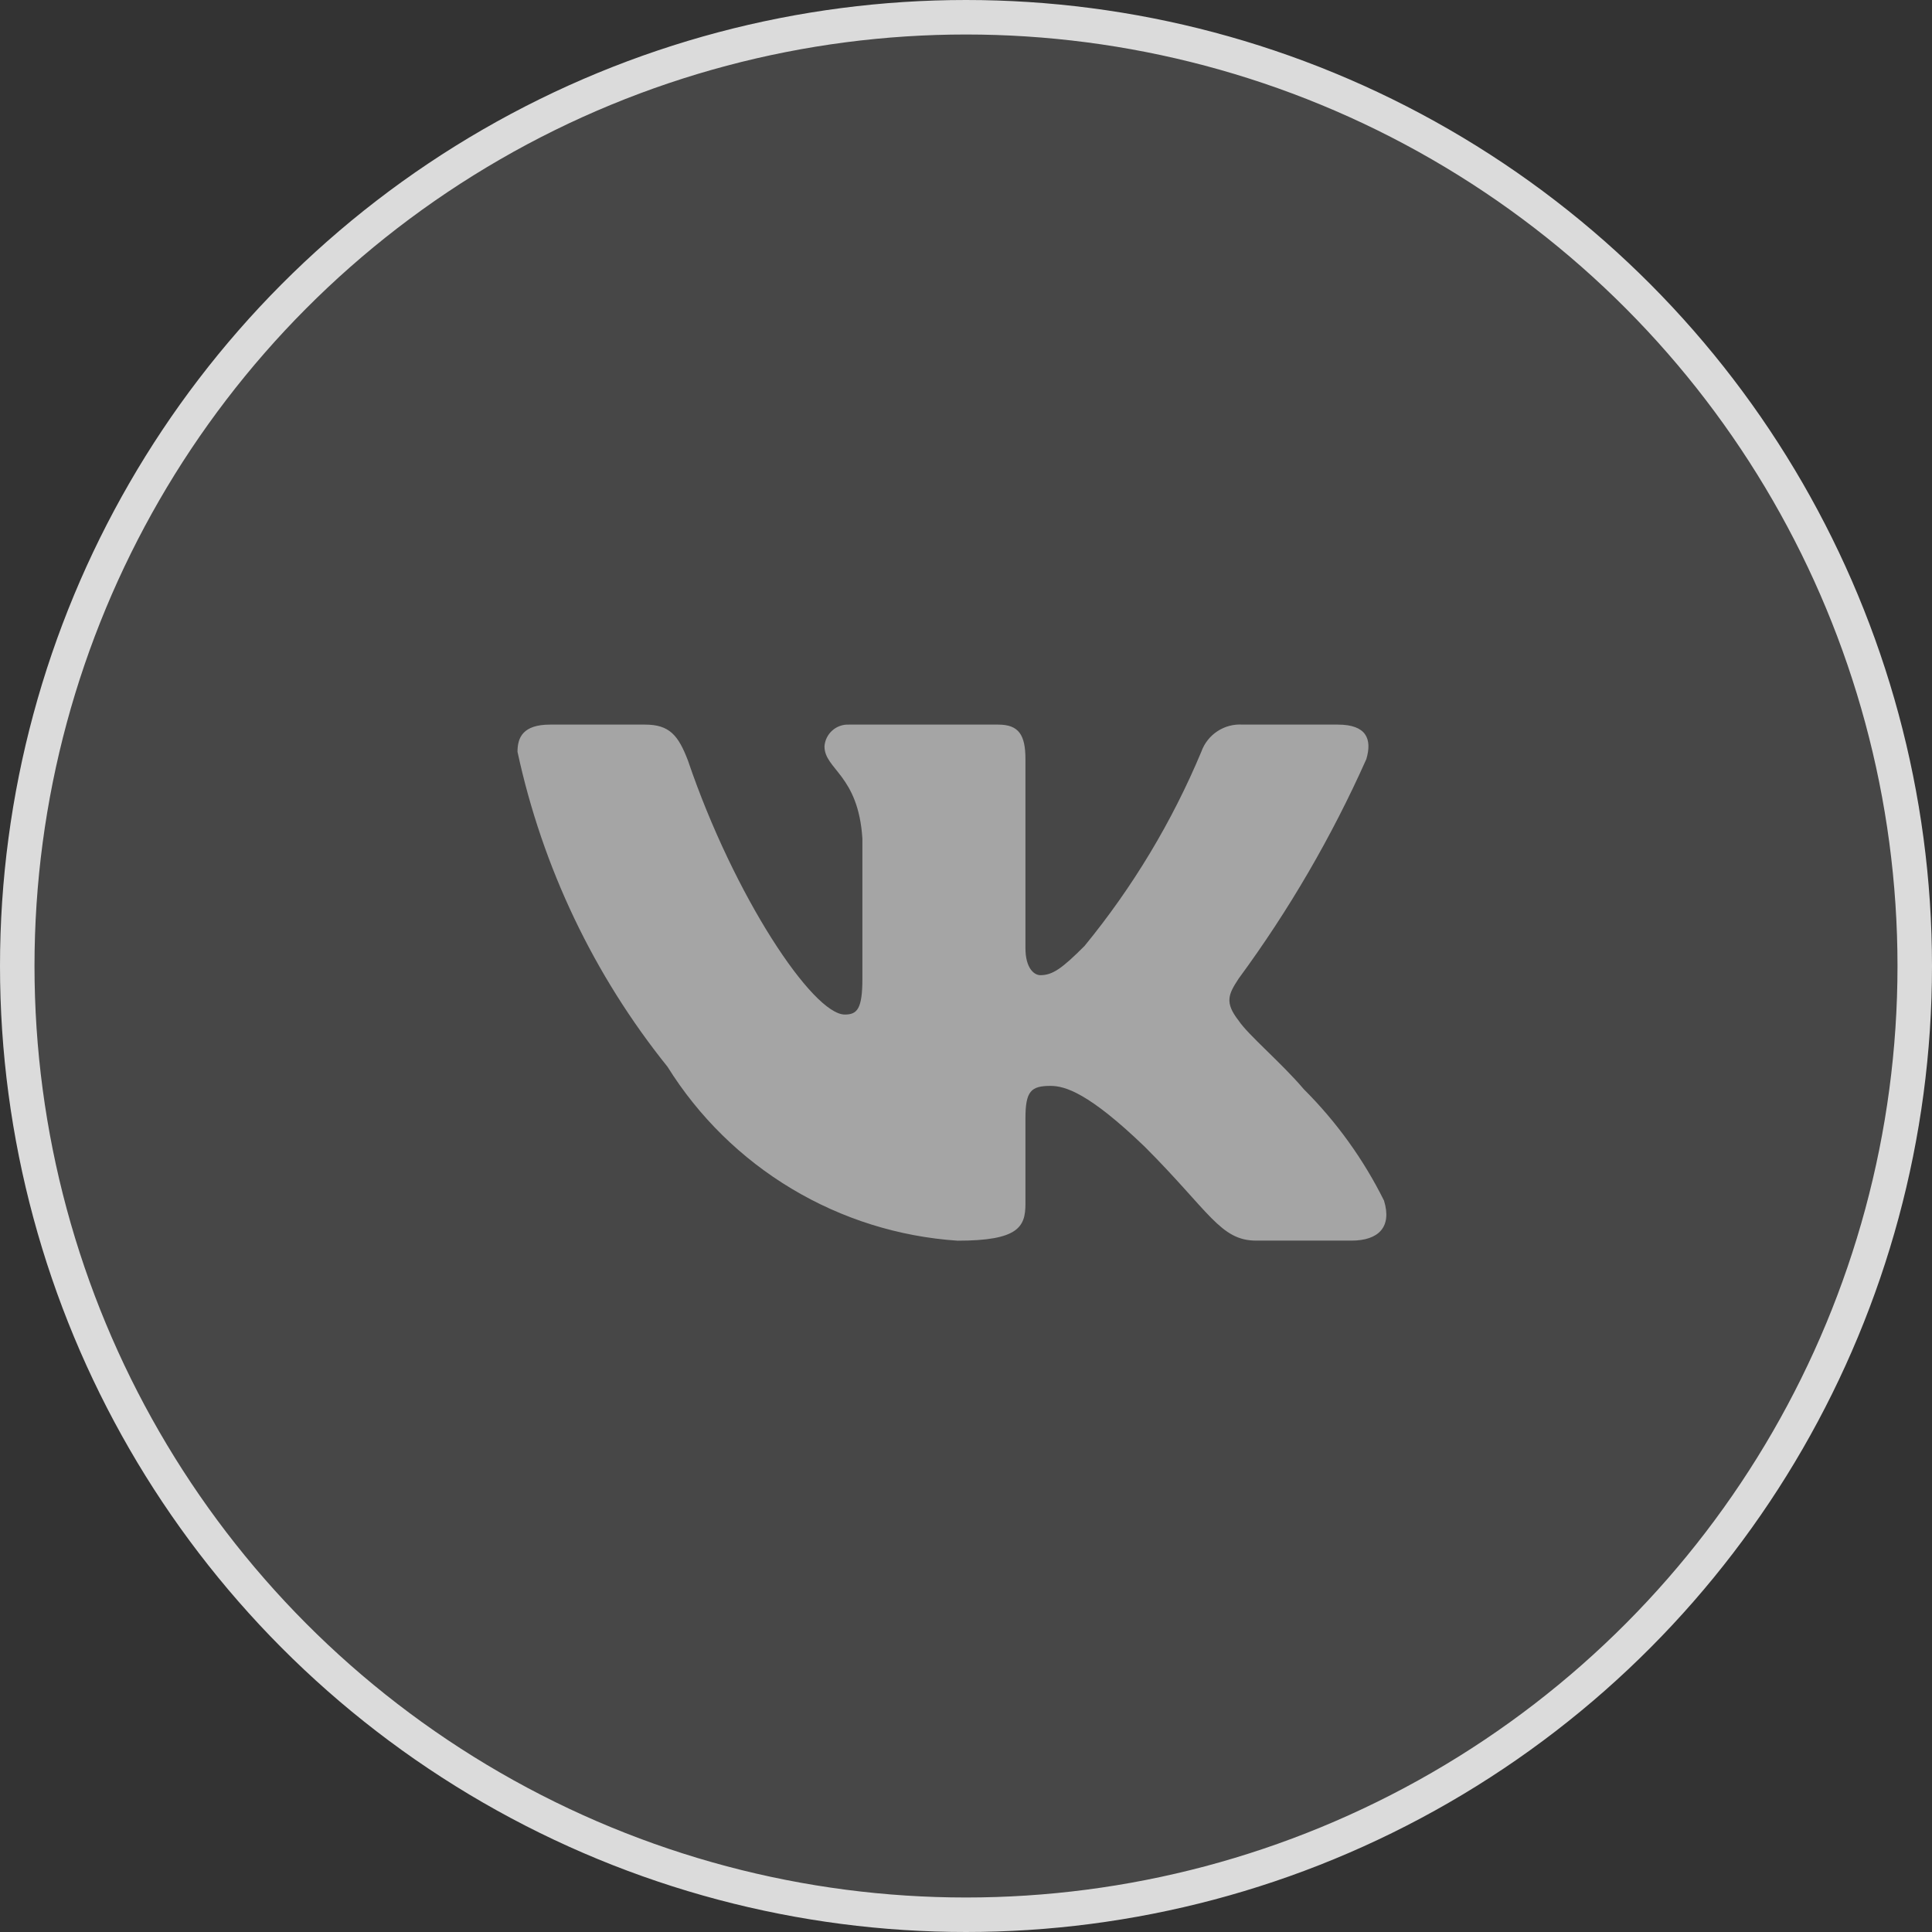
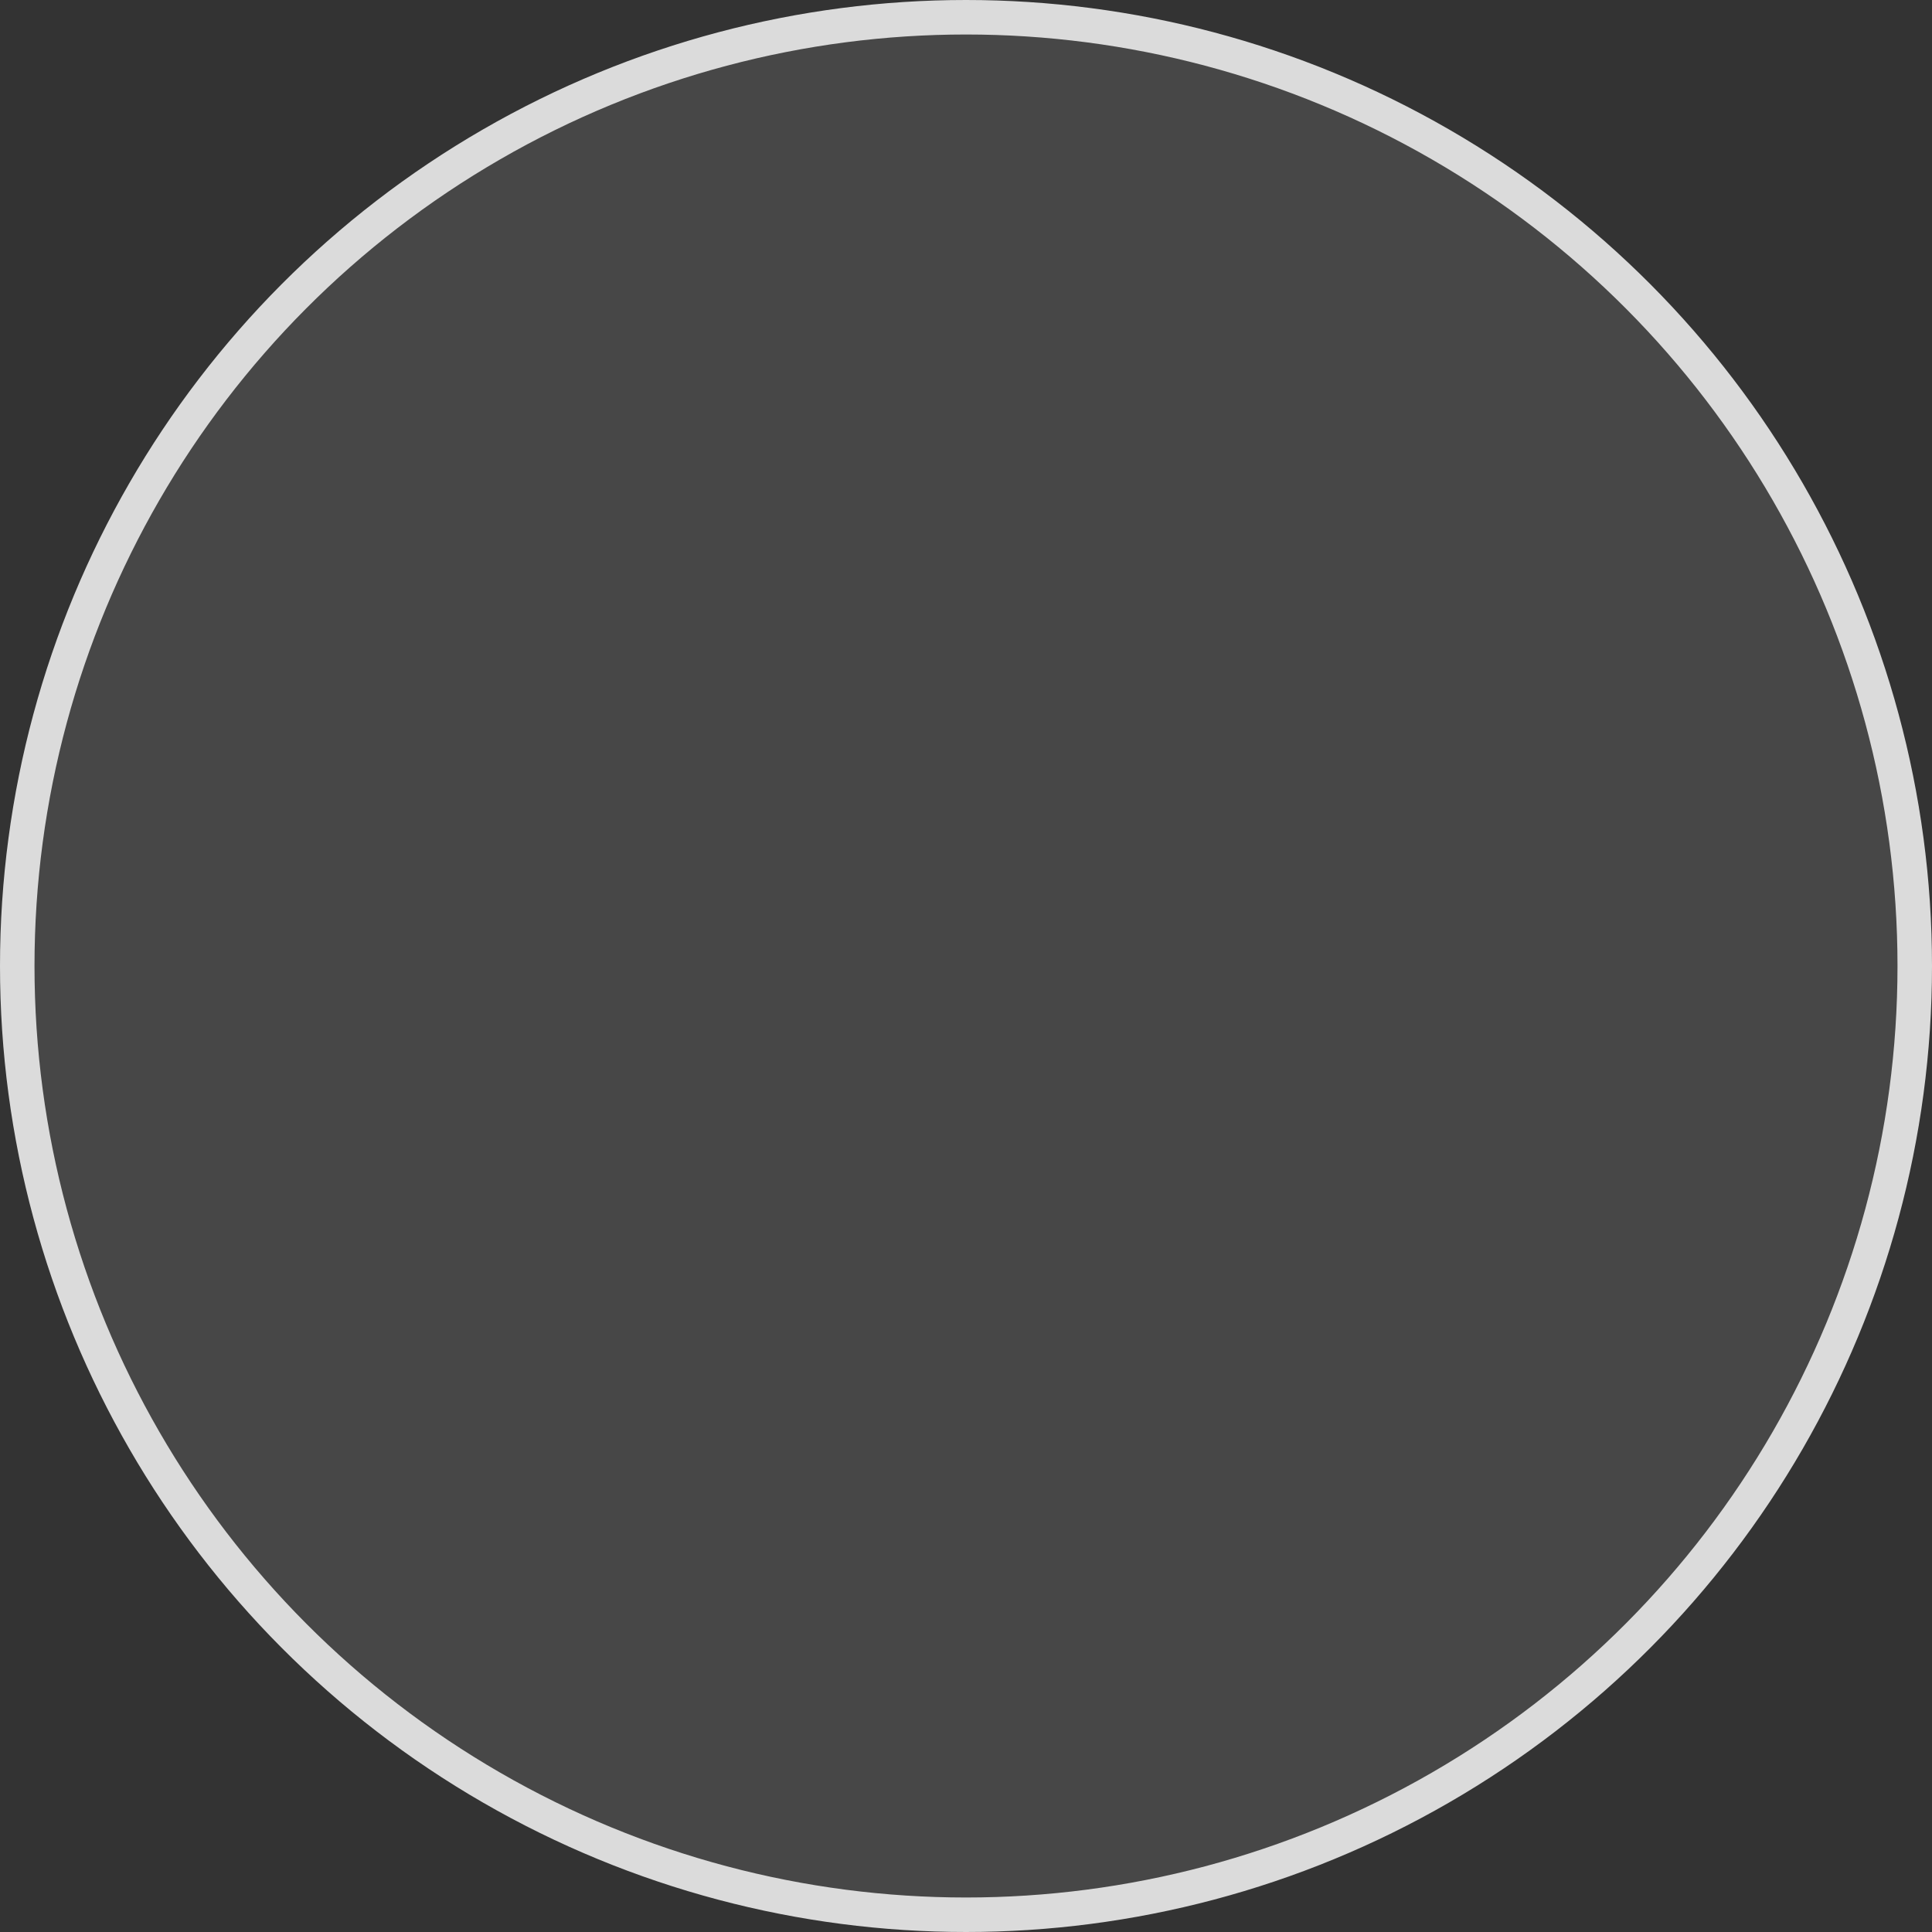
<svg xmlns="http://www.w3.org/2000/svg" width="56" height="56" viewBox="0 0 56 56" fill="none">
  <rect x="0" y="0" width="56" height="56" fill="#333333" stroke="none" />
  <circle cx="28" cy="28" r="27.5" fill="white" fill-opacity="0.1" stroke="#DBDBDB" />
-   <path d="M39.171 35.96H36.414C35.371 35.96 35.057 35.116 33.187 33.245C31.554 31.671 30.864 31.475 30.451 31.475C29.88 31.475 29.723 31.631 29.723 32.419V34.898C29.723 35.569 29.506 35.962 27.754 35.962C26.054 35.848 24.406 35.331 22.945 34.455C21.483 33.579 20.251 32.368 19.35 30.923C17.209 28.259 15.72 25.132 15 21.791C15 21.377 15.157 21.003 15.945 21.003H18.7C19.408 21.003 19.663 21.318 19.941 22.046C21.279 25.984 23.561 29.407 24.487 29.407C24.843 29.407 24.997 29.251 24.997 28.364V24.309C24.88 22.46 23.898 22.303 23.898 21.634C23.91 21.457 23.991 21.293 24.123 21.175C24.255 21.057 24.428 20.995 24.605 21.003H28.935C29.527 21.003 29.723 21.298 29.723 22.006V27.478C29.723 28.07 29.978 28.266 30.156 28.266C30.511 28.266 30.785 28.07 31.435 27.42C32.831 25.717 33.972 23.82 34.821 21.789C34.908 21.545 35.072 21.336 35.289 21.194C35.505 21.052 35.763 20.985 36.021 21.003H38.778C39.603 21.003 39.779 21.417 39.603 22.006C38.601 24.252 37.361 26.383 35.904 28.364C35.607 28.818 35.488 29.054 35.904 29.585C36.178 29.999 37.143 30.806 37.793 31.573C38.738 32.515 39.522 33.605 40.116 34.8C40.352 35.567 39.957 35.96 39.171 35.96Z" fill="#A5A5A5" />
</svg>